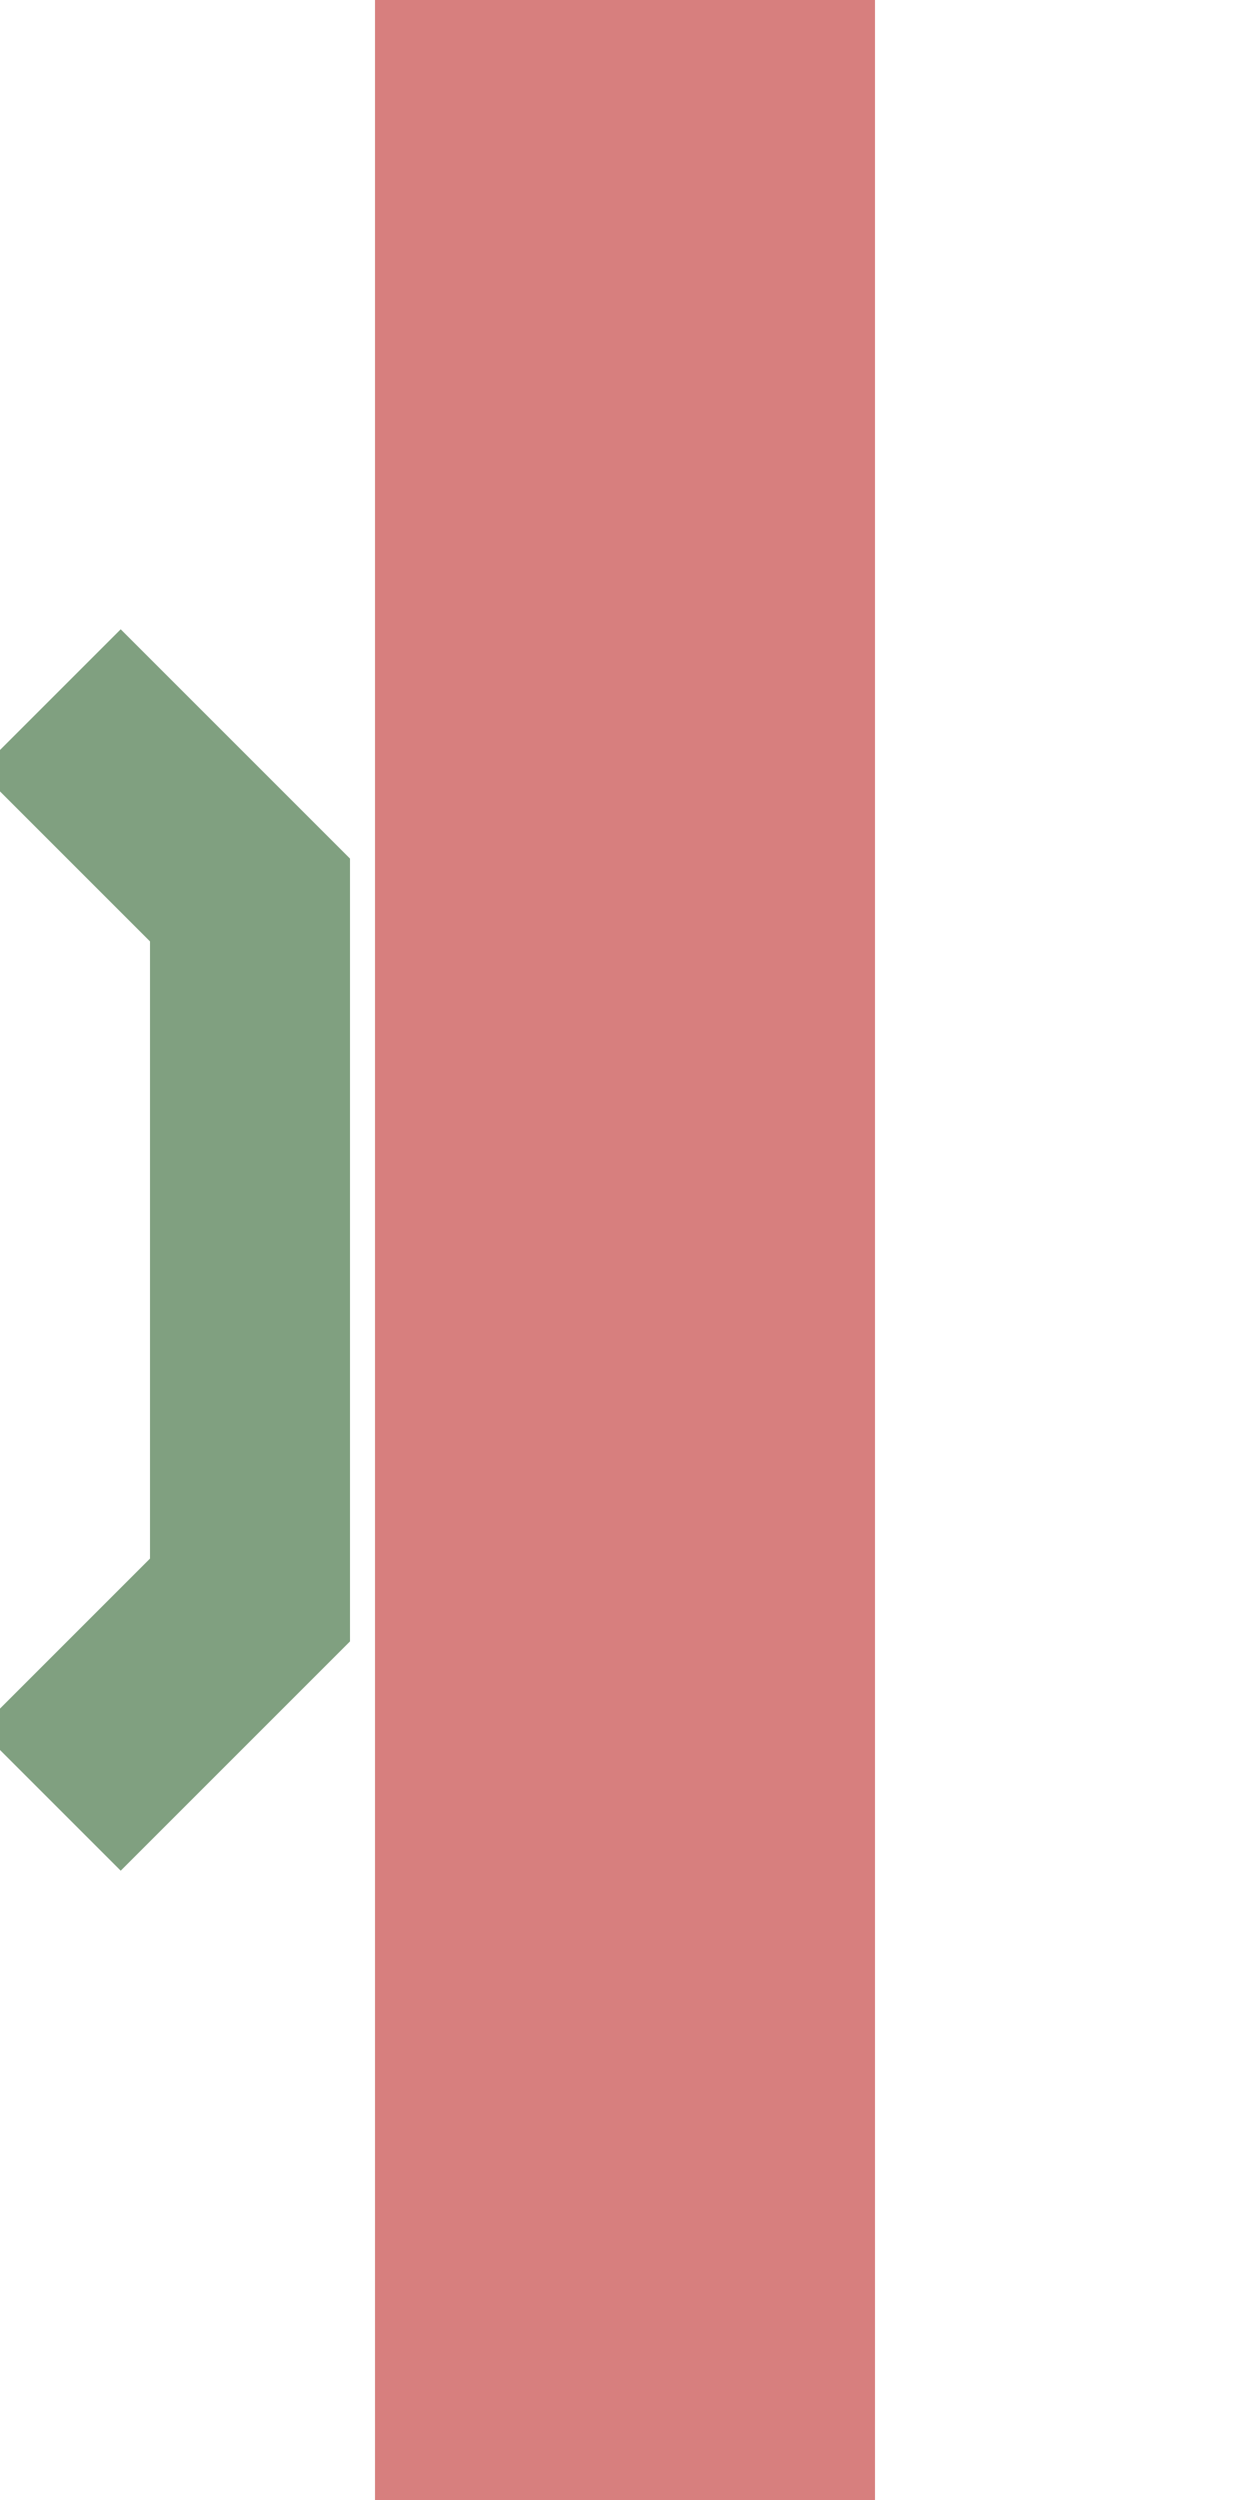
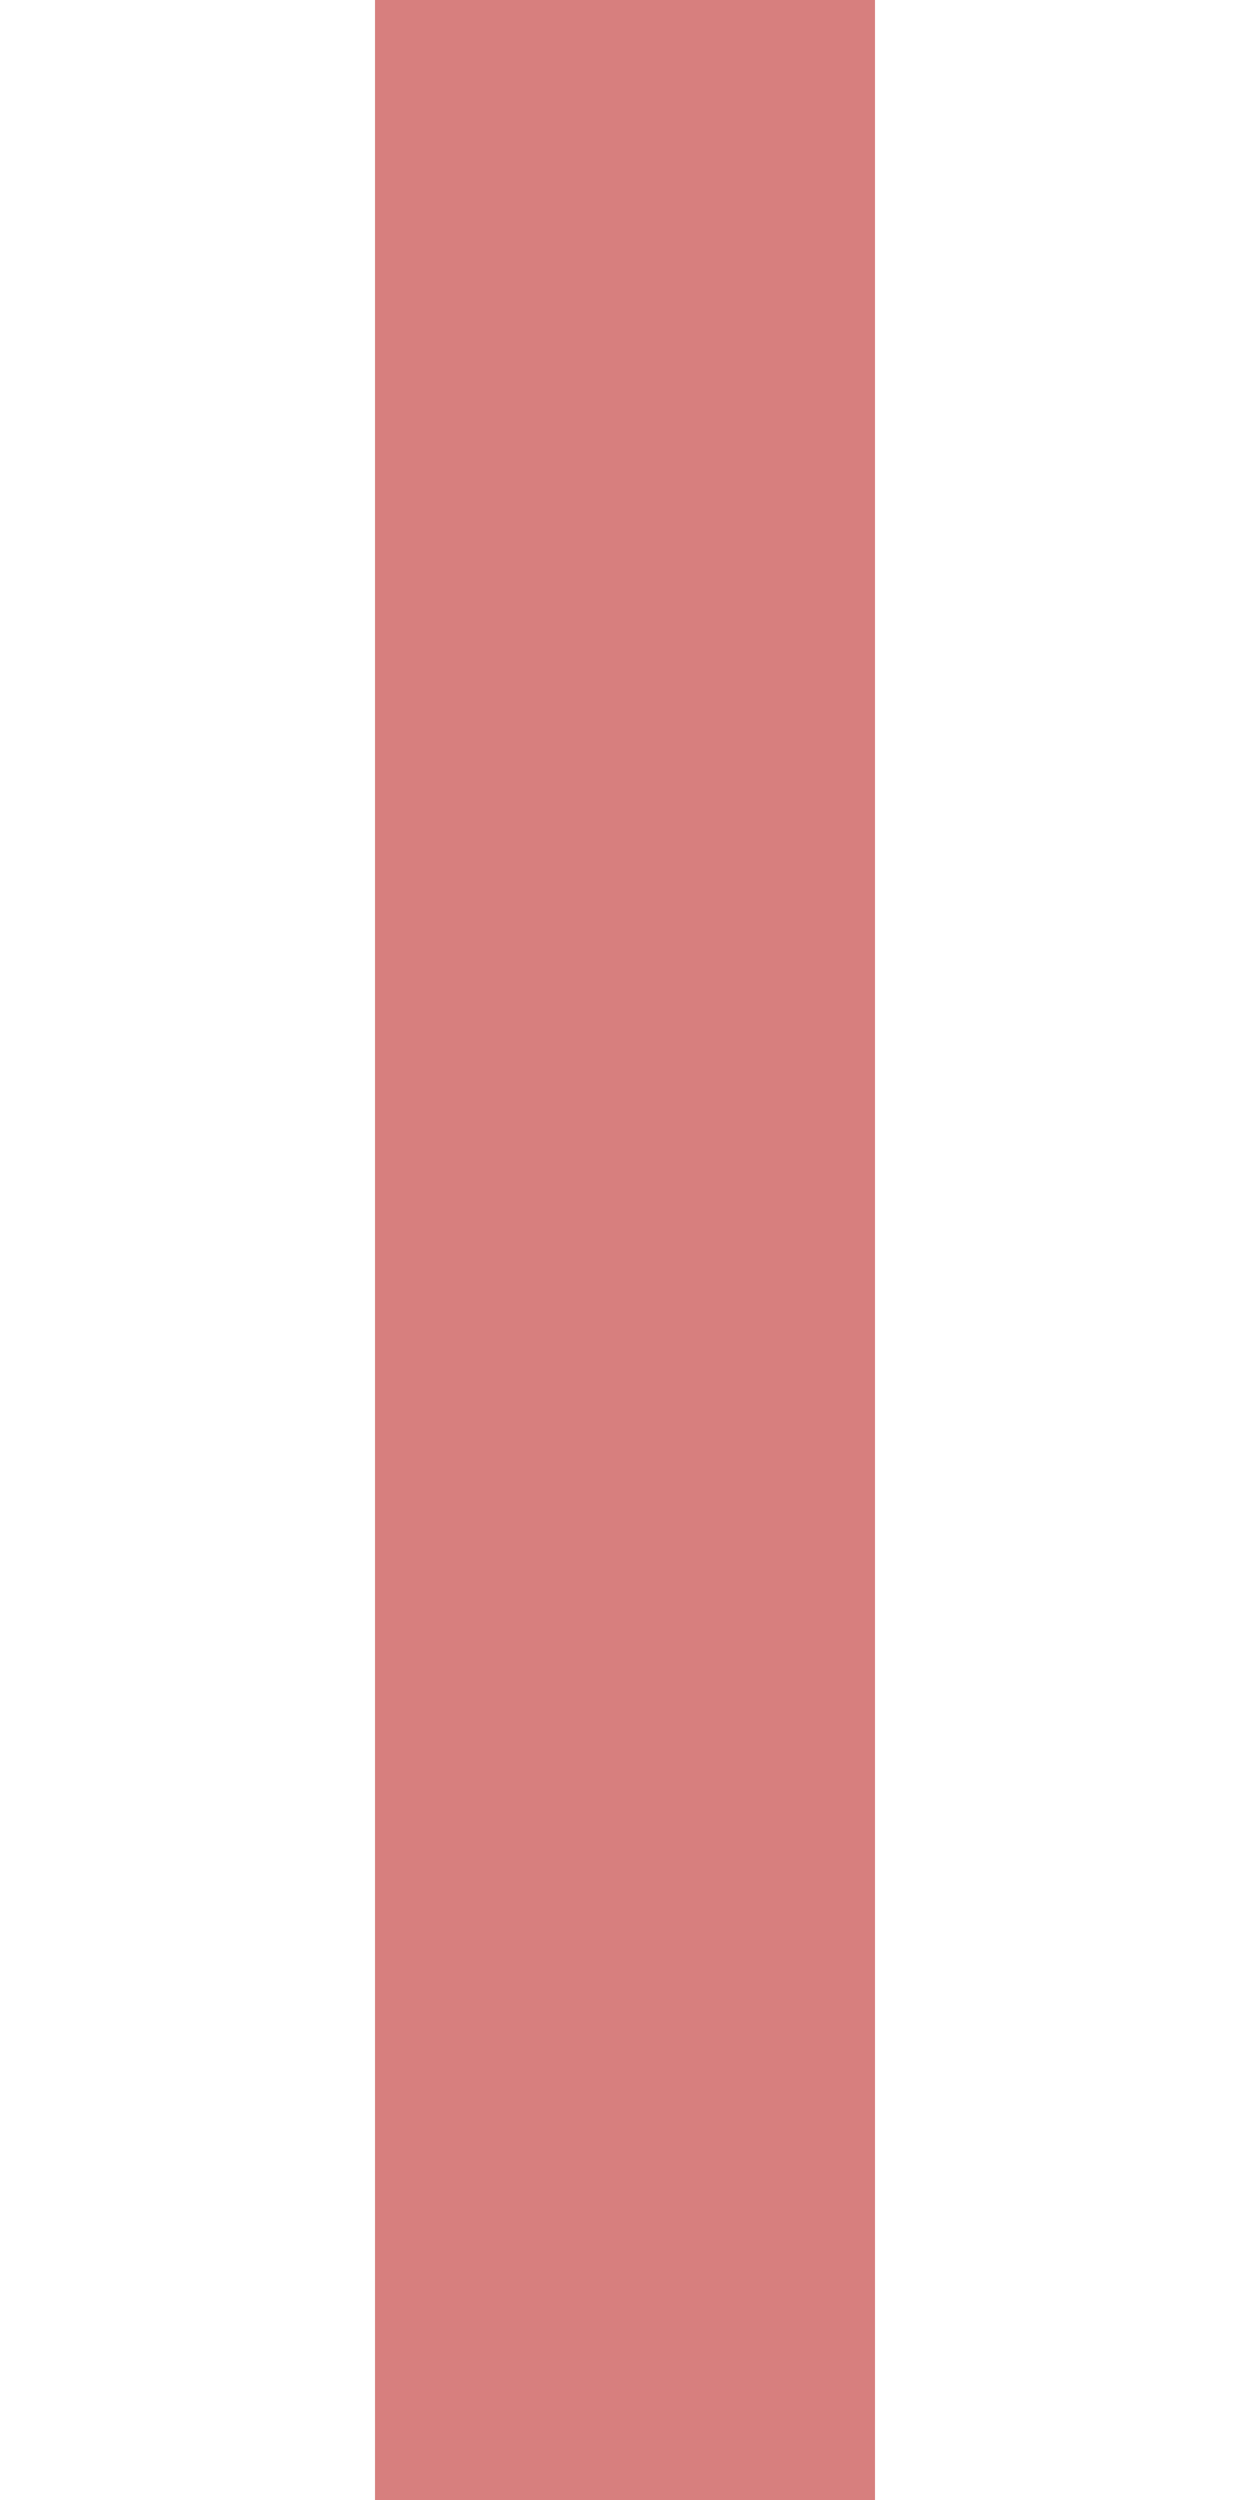
<svg xmlns="http://www.w3.org/2000/svg" width="250" height="500" viewBox="250 0 250 500">
  <title>exdBRÜCKE1r</title>
  <g fill="none" stroke-width="100">
    <g stroke="#D77F7E">
      <path d="M 375,0 V 500" />
    </g>
  </g>
  <g stroke="#80A080" stroke-width="40" fill="none">
-     <path d="M260,140 L300,180 L300,320 L260,360" />
-   </g>
+     </g>
</svg>